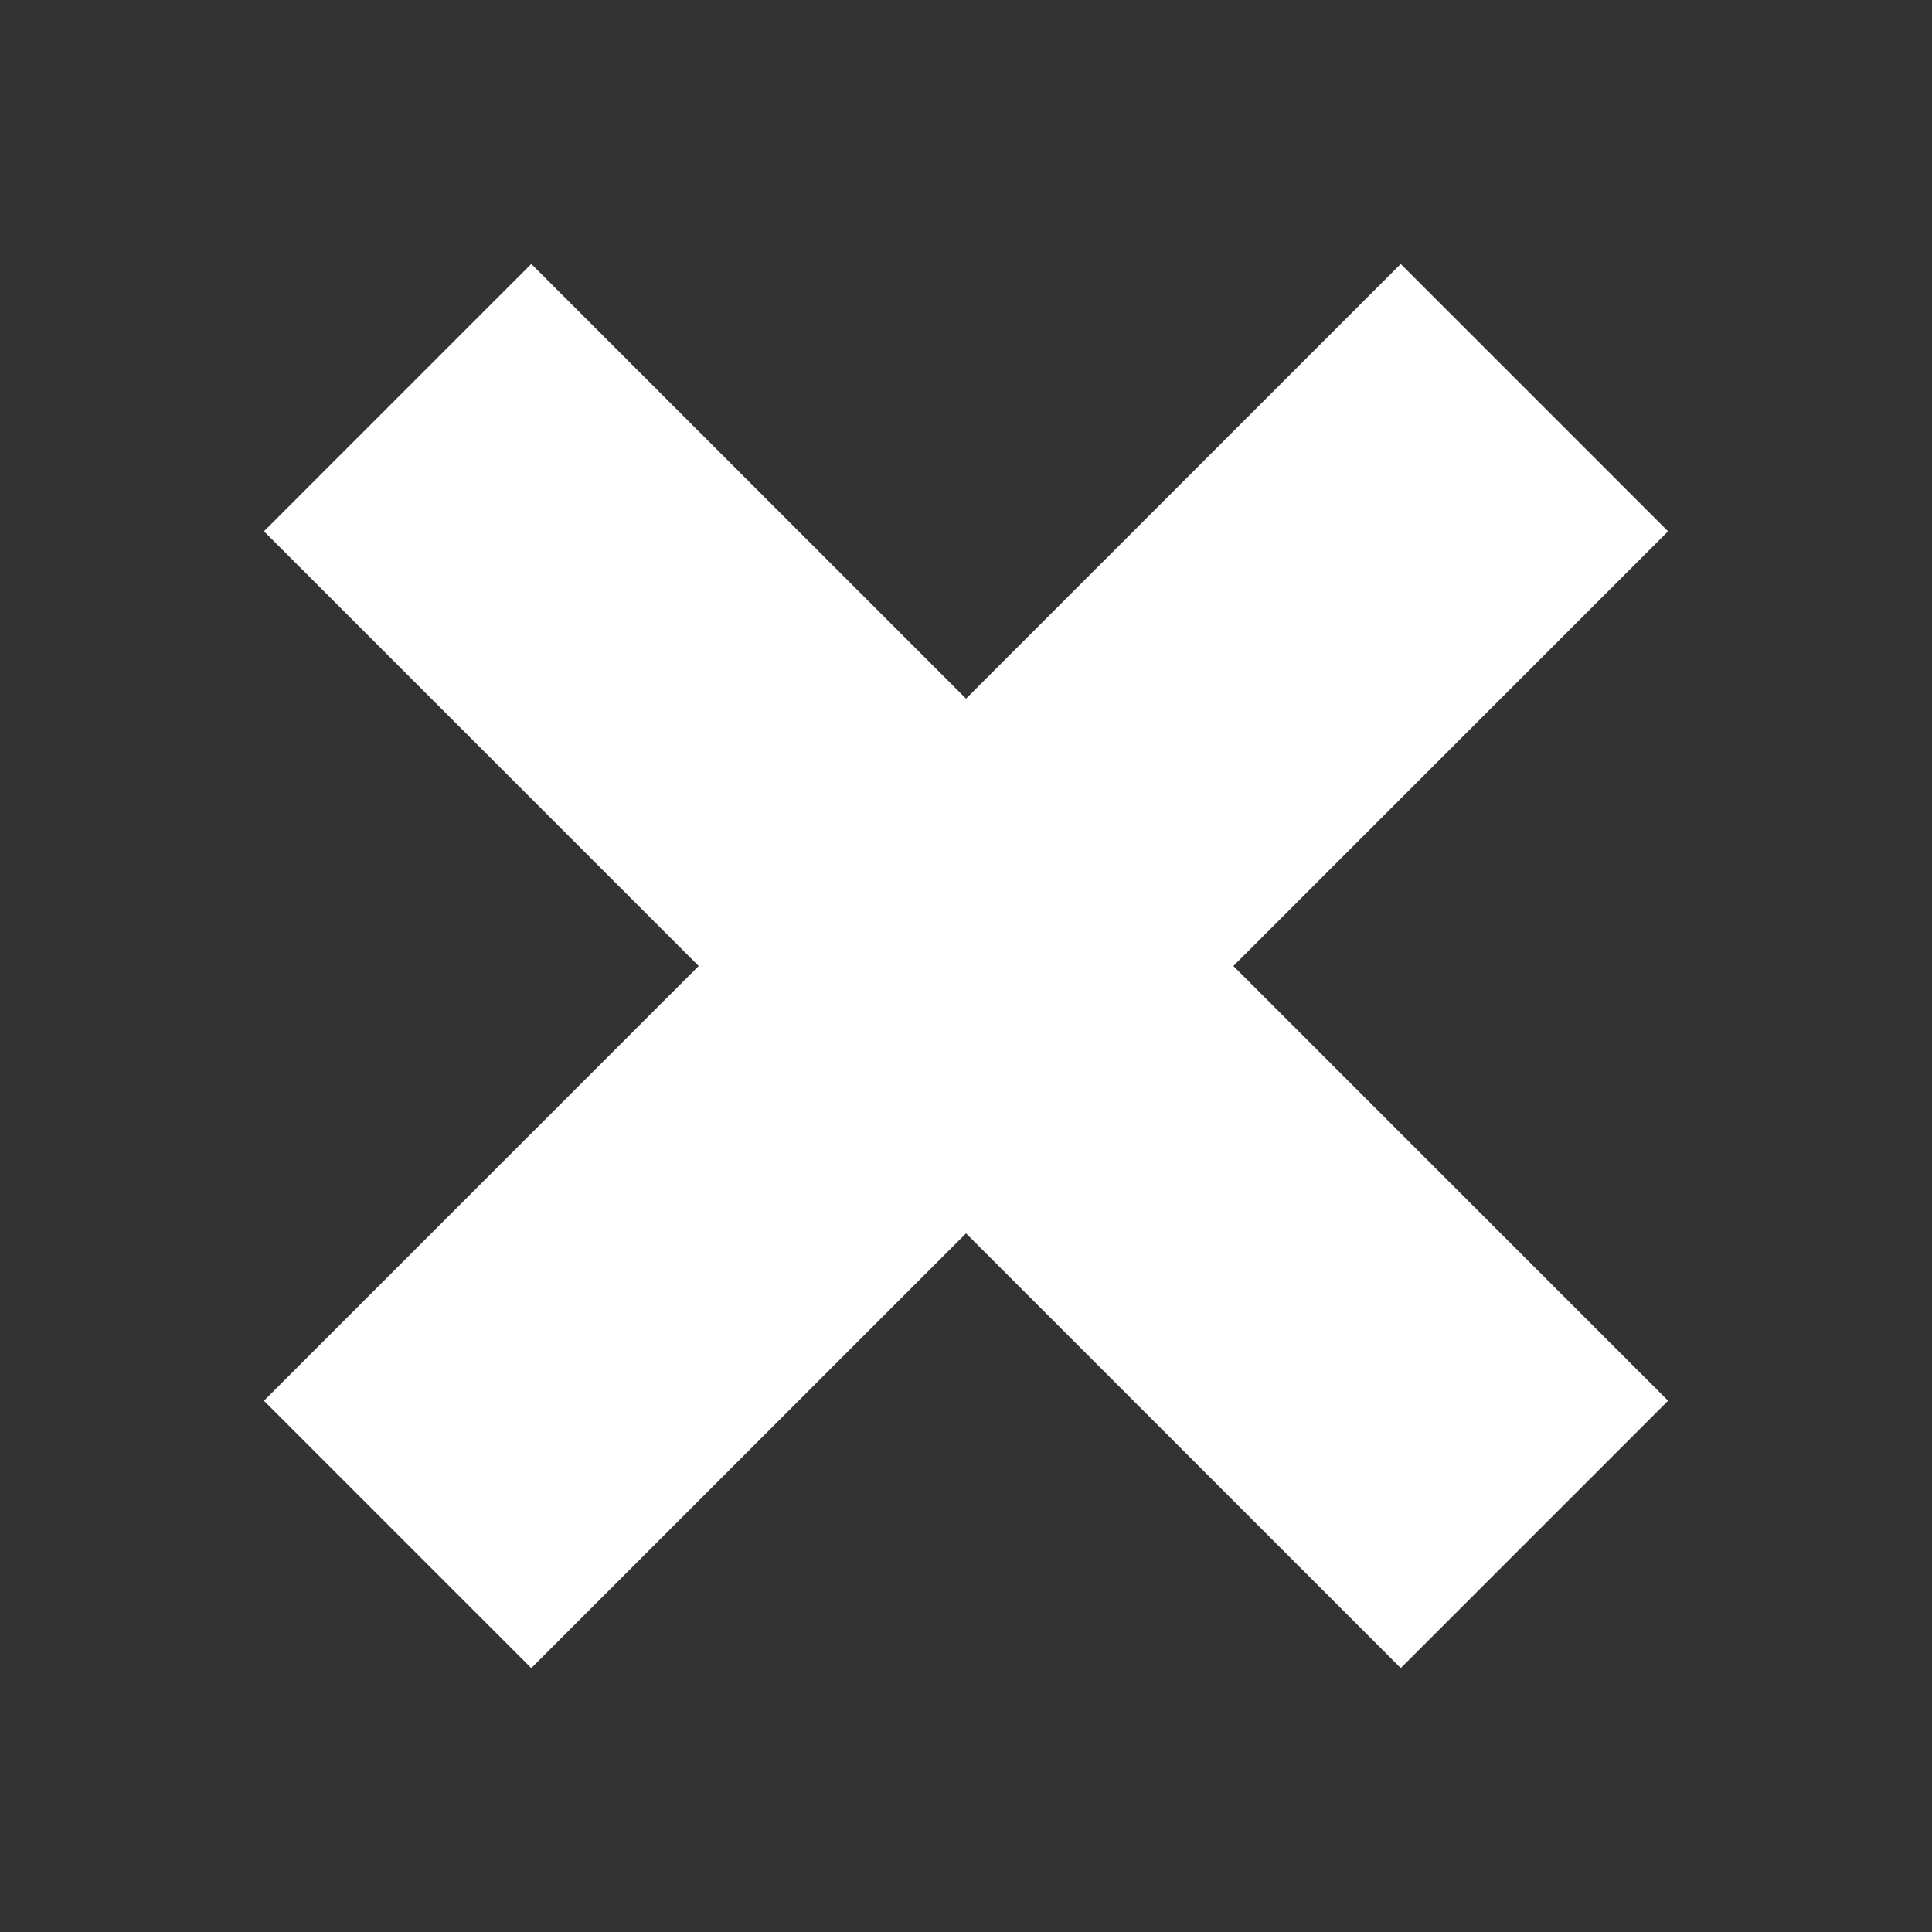
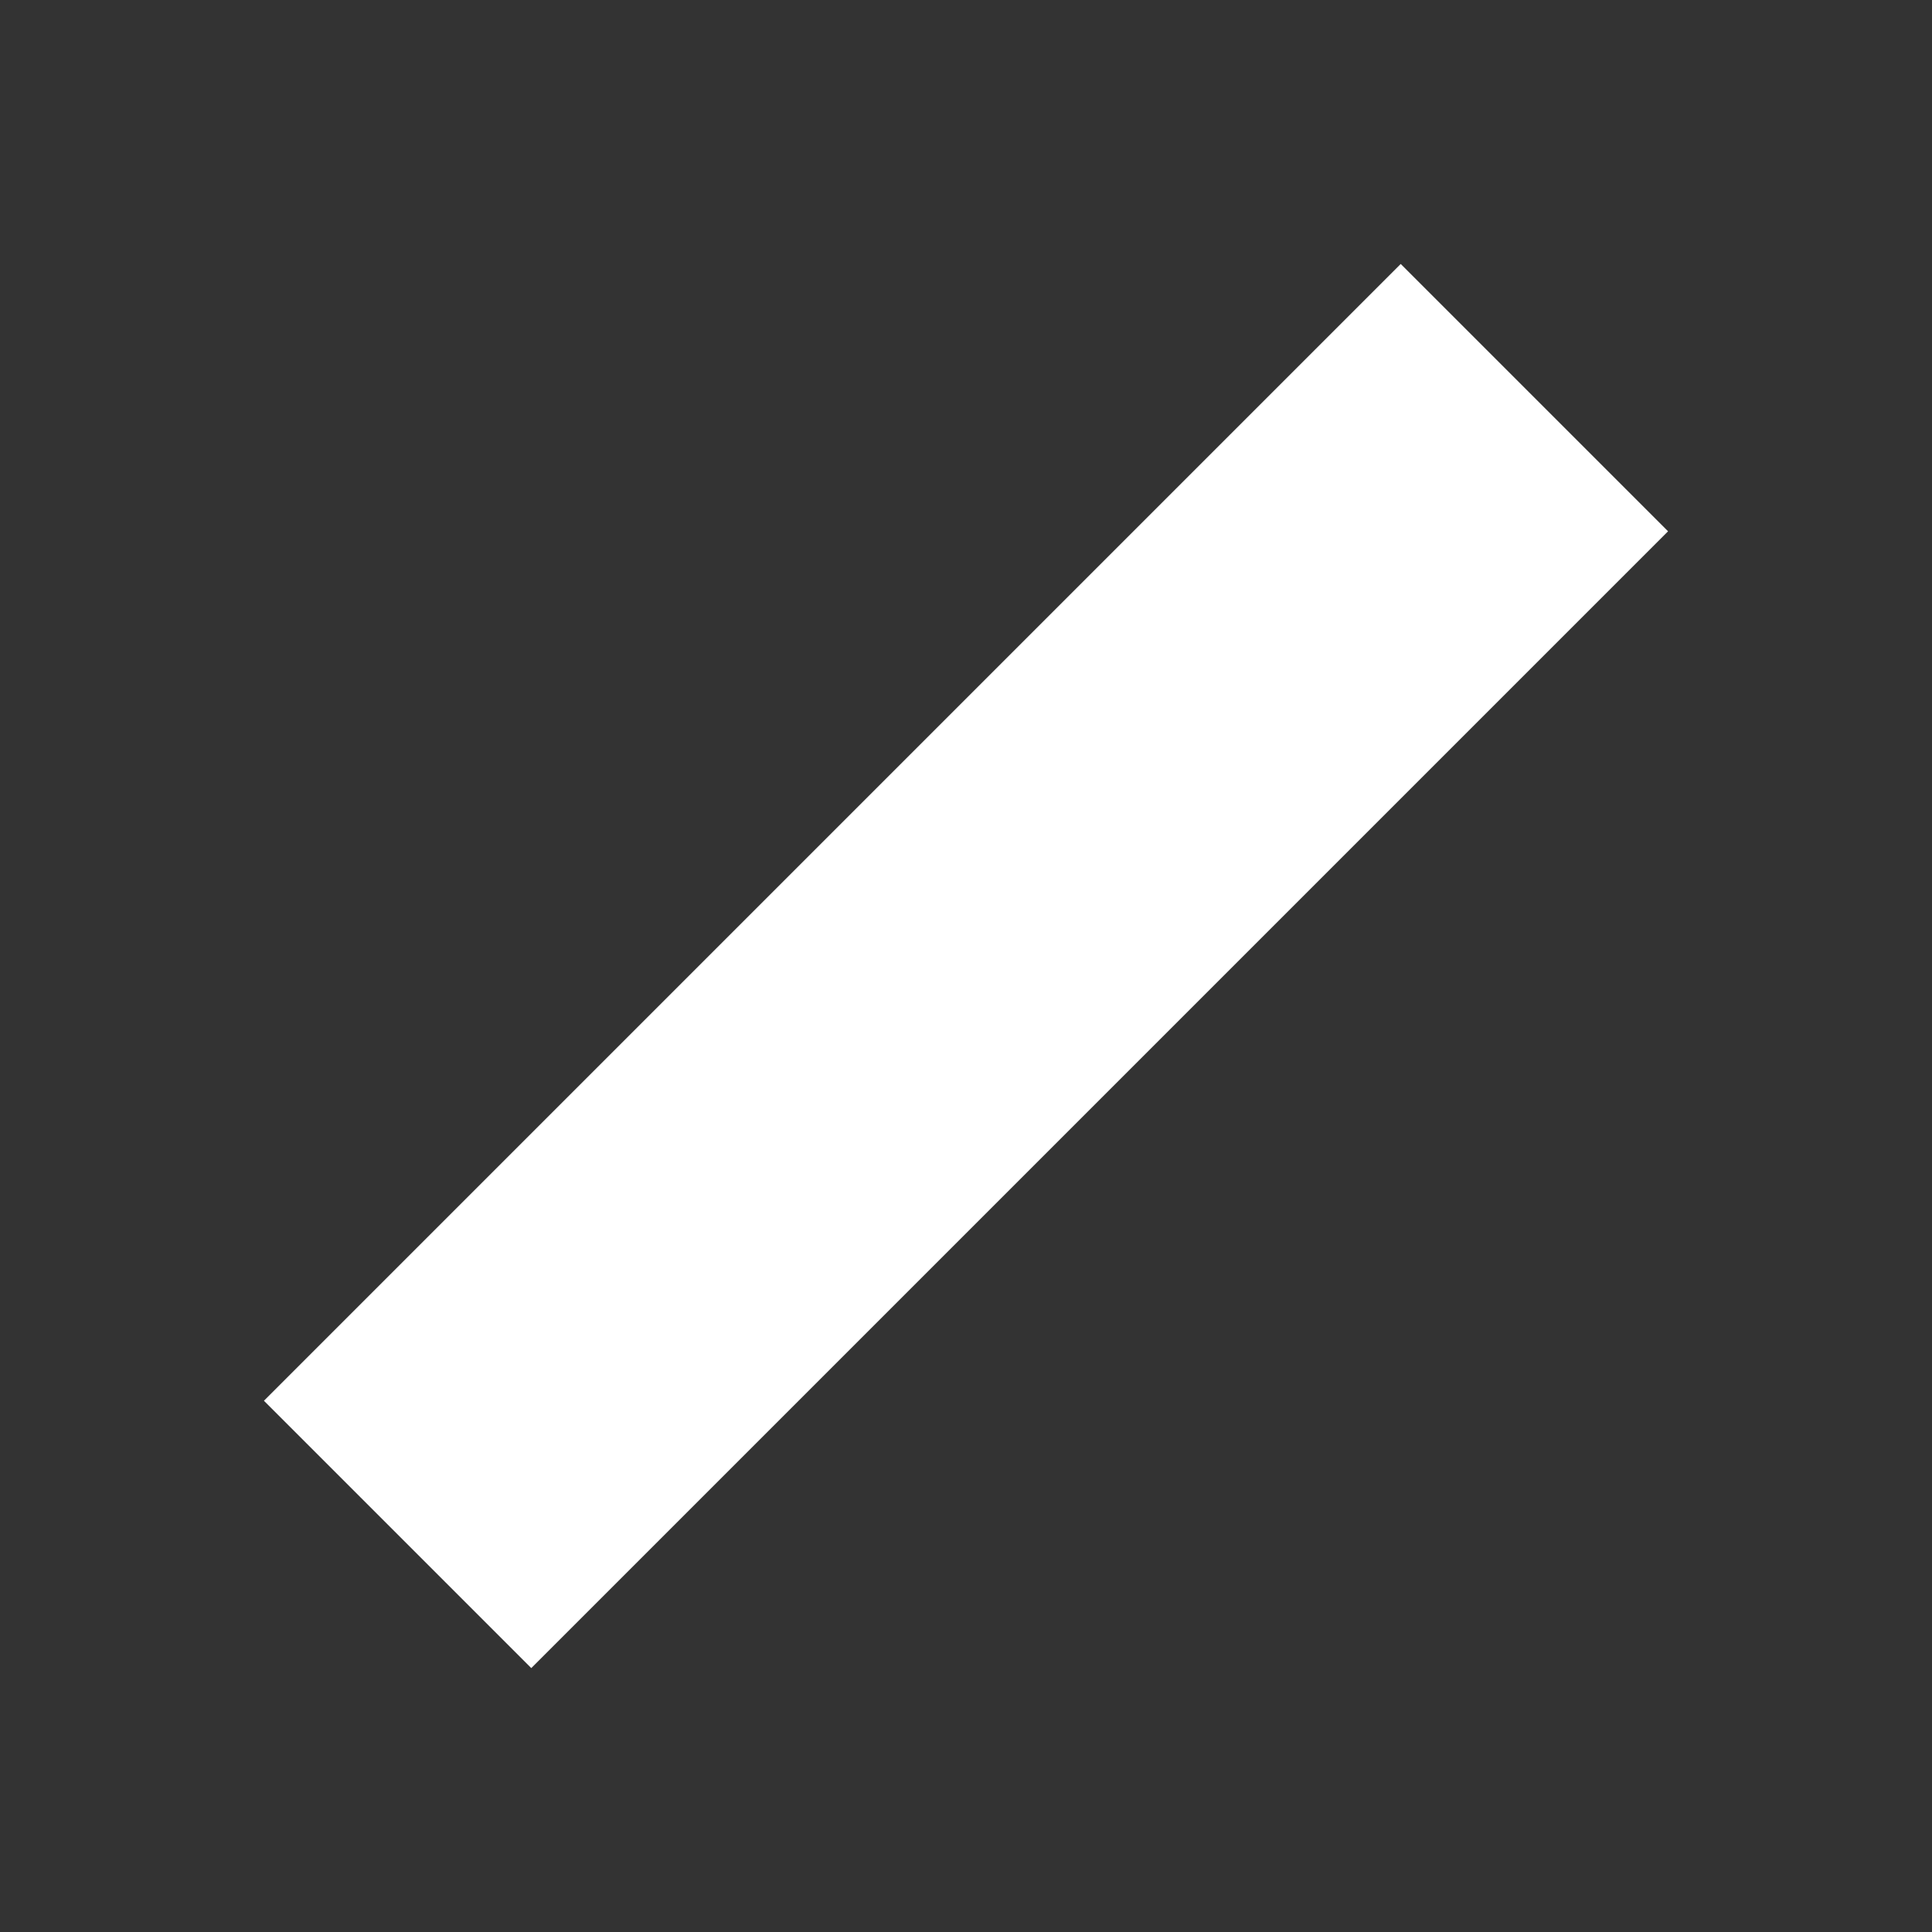
<svg xmlns="http://www.w3.org/2000/svg" width="16" height="16" viewBox="0 0 16 16" fill="none">
  <rect x="0" y="0" width="16" height="16" fill="#333333" stroke="none" />
-   <rect x="4.4" y="2.893" width="12.314" height="2.131" transform="rotate(45 4.4 2.893)" fill="white" stroke="white" />
  <rect x="13.107" y="4.4" width="12.314" height="2.131" transform="rotate(135 13.107 4.4)" fill="white" stroke="white" />
</svg>